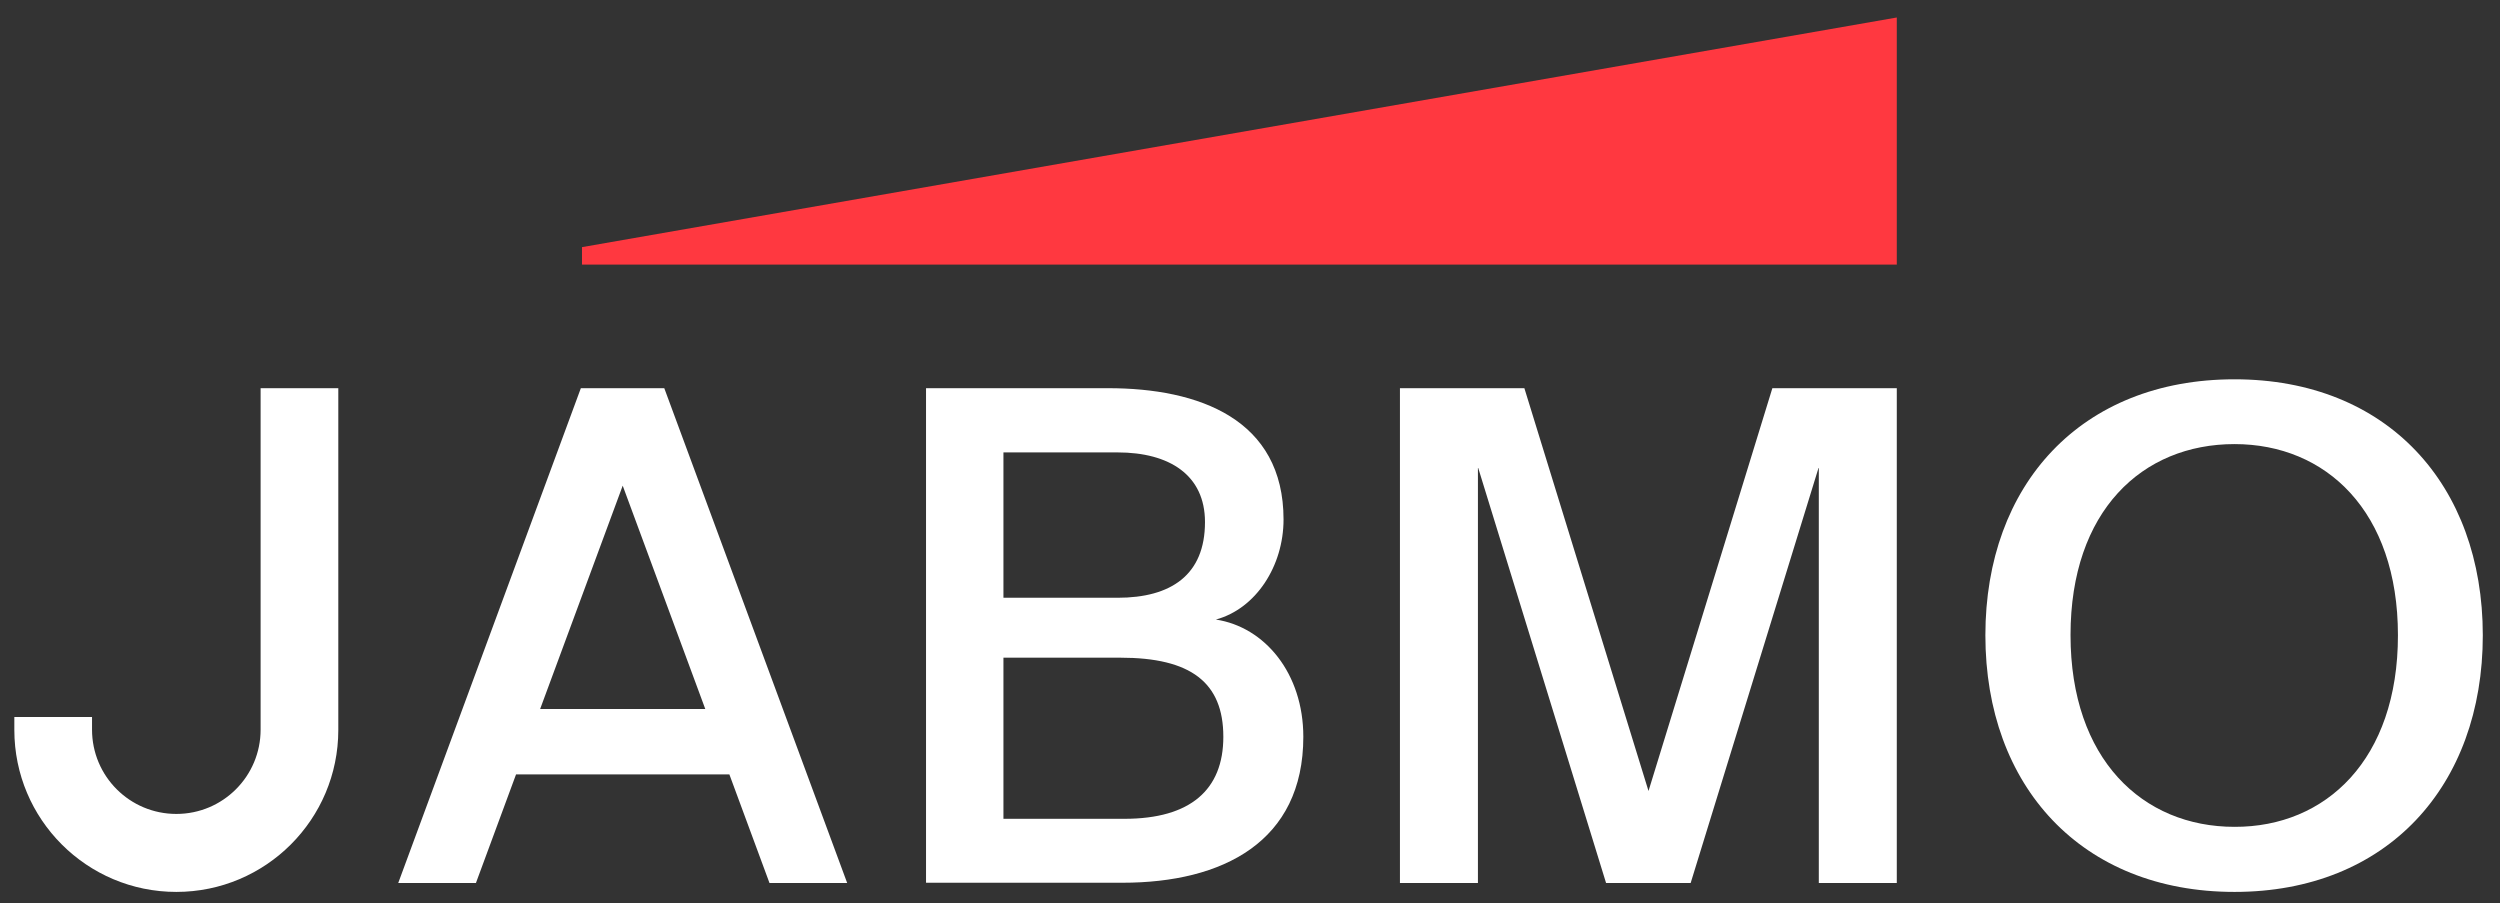
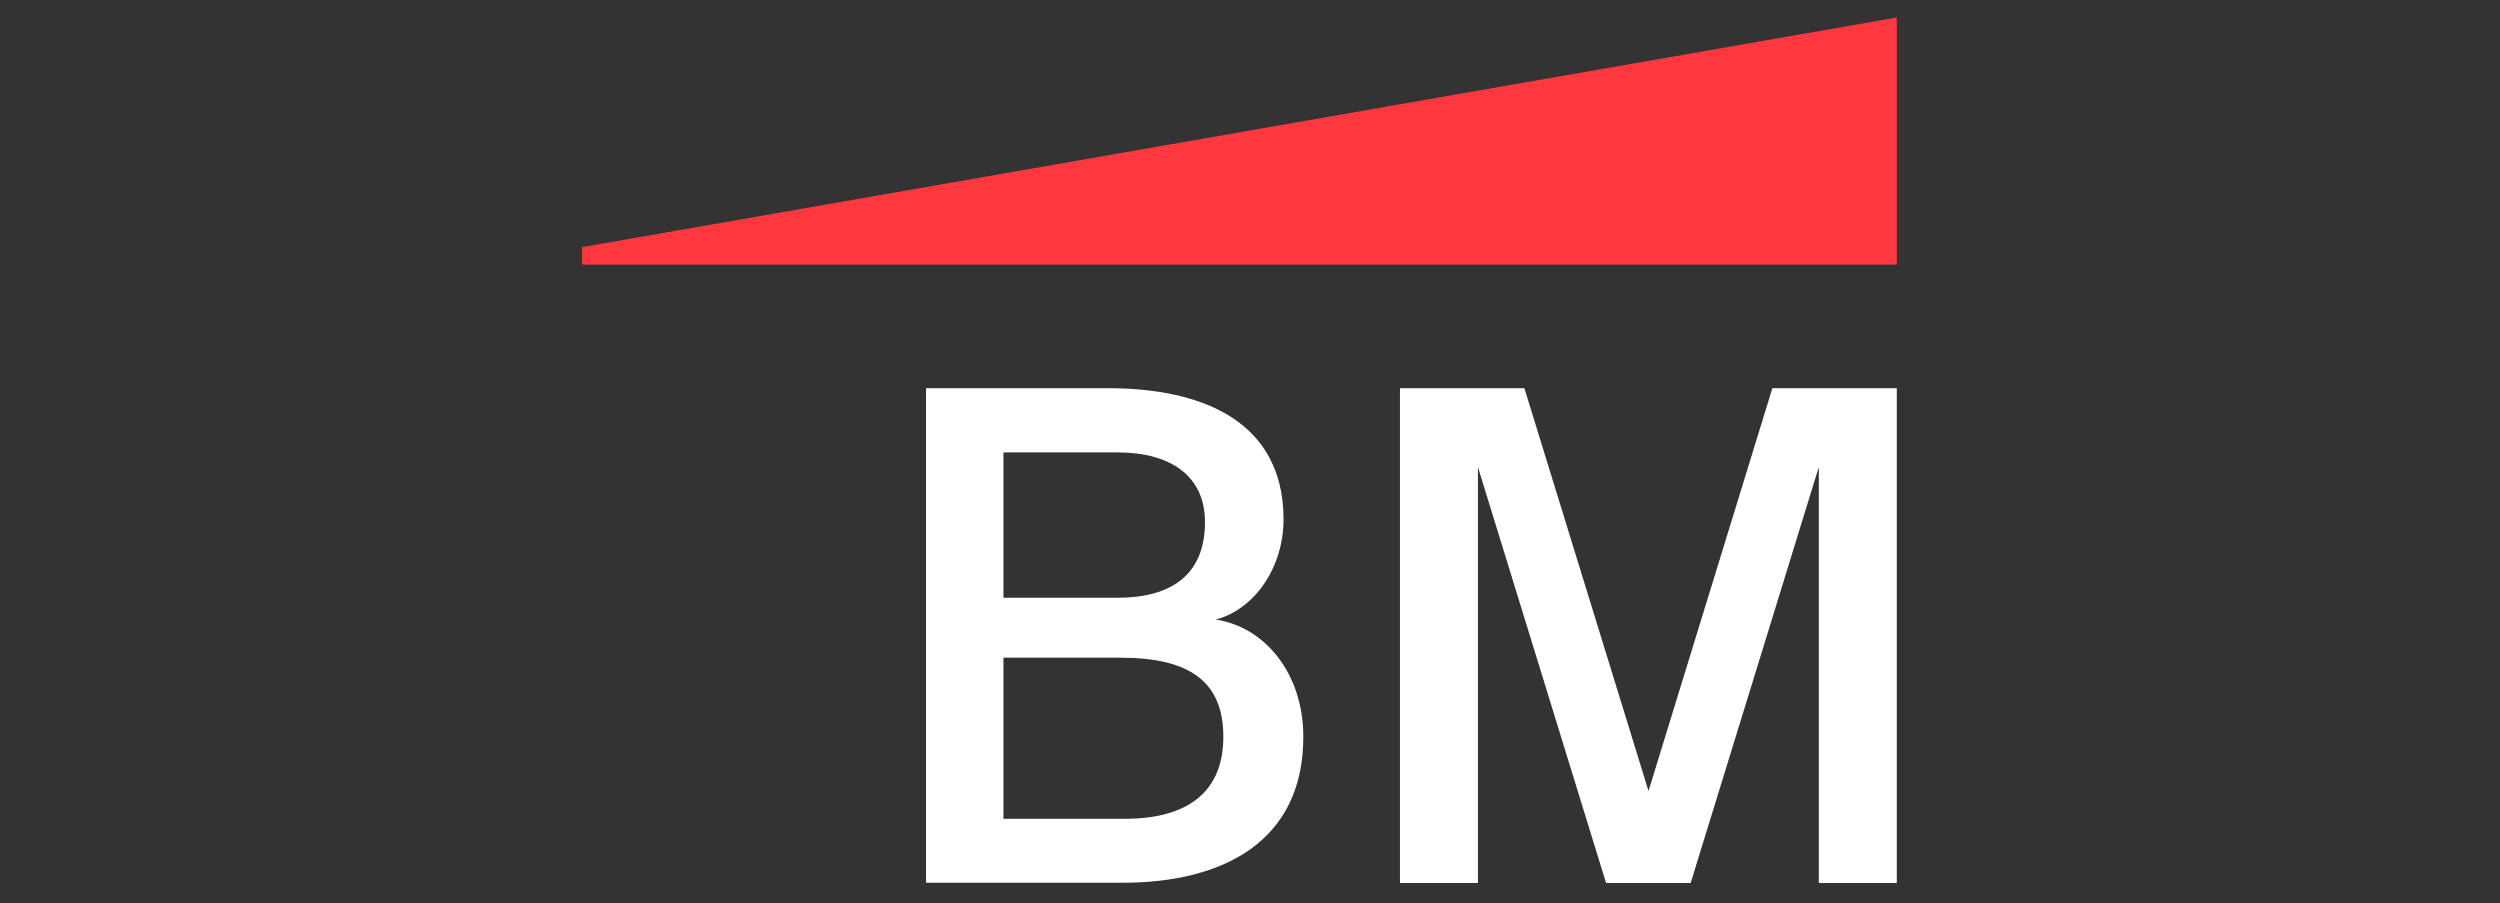
<svg xmlns="http://www.w3.org/2000/svg" version="1.1" id="Layer_1" x="0px" y="0px" viewBox="0 0 872 315" style="enable-background:new 0 0 872 315;" xml:space="preserve" width="100%" height="100%" preserveAspectRatio="none">
  <rect x="0" y="0" width="872" height="315" fill="#333333" stroke="none" />
  <style type="text/css"> .st0{fill:#FF3840;} .st1{fill:#FFFFFF;} </style>
  <polygon class="st0" points="661.6,6.1 203,86.2 203,92.3 661.6,92.3 " />
-   <path class="st1" d="M692.5,221.6c0-52.6,33.4-89.3,86.9-89.3c53.2,0,86.6,36.7,86.6,89.3s-33.4,89.5-86.6,89.5 C726,311.1,692.5,274.2,692.5,221.6z M836.4,221.6c0-43.3-25.1-66.7-57-66.7c-32.2,0-57.2,23.3-57.2,66.6s25.1,66.9,57.2,66.9 C811.3,288.5,836.4,264.9,836.4,221.6z" />
-   <path class="st1" d="M5,254.6c0,31.2,25.3,56.5,56.5,56.5c31.2,0,56.5-25.3,56.5-56.5V135.4H90.9v119.1c0,16.2-13.1,29.4-29.4,29.4 c-16.2,0-29.4-13.1-29.4-29.4v-4.4H5V254.6z" />
-   <path class="st1" d="M268.4,308h27.1l-63.8-172.6h-29.1L138.9,308H166l14-37.9h74.4L268.4,308z M188.4,247.3l28.8-77.9l28.8,77.9 L188.4,247.3z" />
  <polygon class="st1" points="618.2,135.4 575,275.9 531.7,135.4 488.3,135.4 488.3,308 515.5,308 515.5,162.9 560.2,308 589.7,308 634.4,162.9 634.4,308 661.6,308 661.6,135.4 " />
  <path class="st1" d="M386.5,135.4c31.7,0,61.2,10.8,61.2,45.8c0,16.2-9.6,31.1-23.6,34.9c17.1,2.6,30.5,18.8,30.5,40.9 c0,36.6-28.1,50.9-63.1,50.9h-68.5V135.4H386.5z M389.8,208.5c18.6,0,30.5-7.9,30.5-26.4c0-16.4-12.4-24.3-30.5-24.3H350v50.7H389.8 z M392.2,285.6c23.1,0,34.5-10.2,34.5-28.6c0-19-11.4-27.6-35.9-27.6H350v56.2H392.2z" />
</svg>